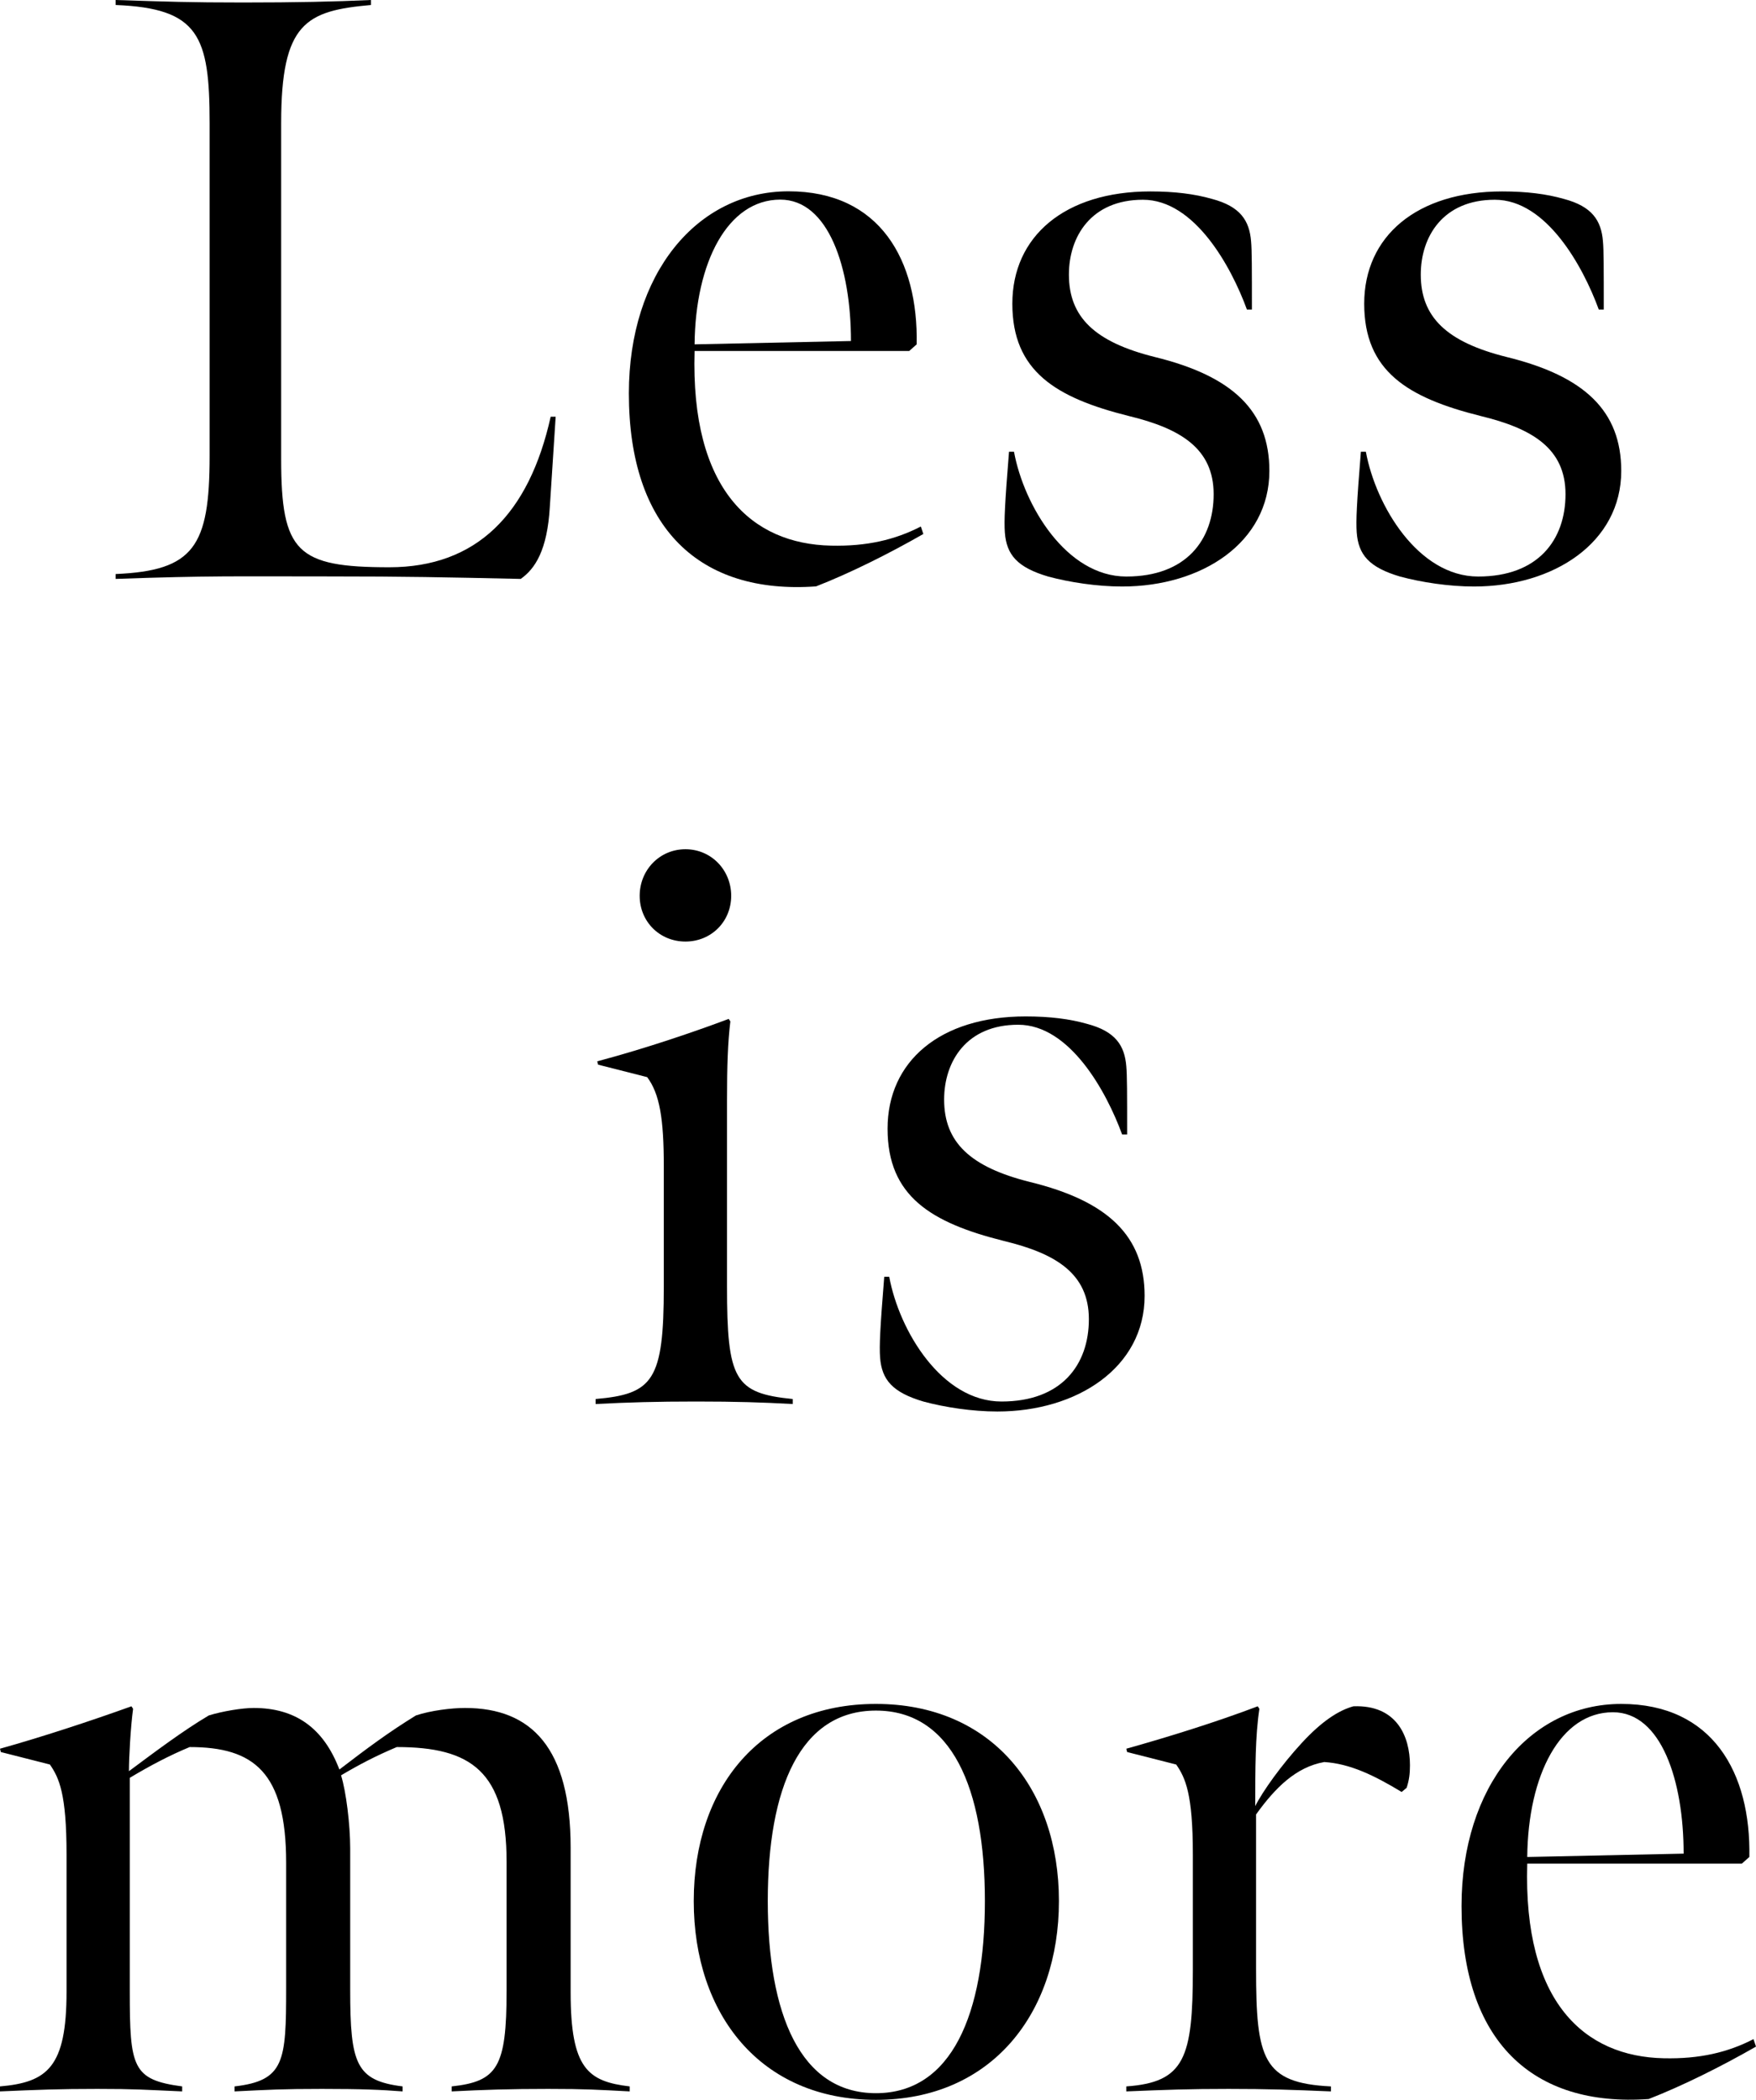
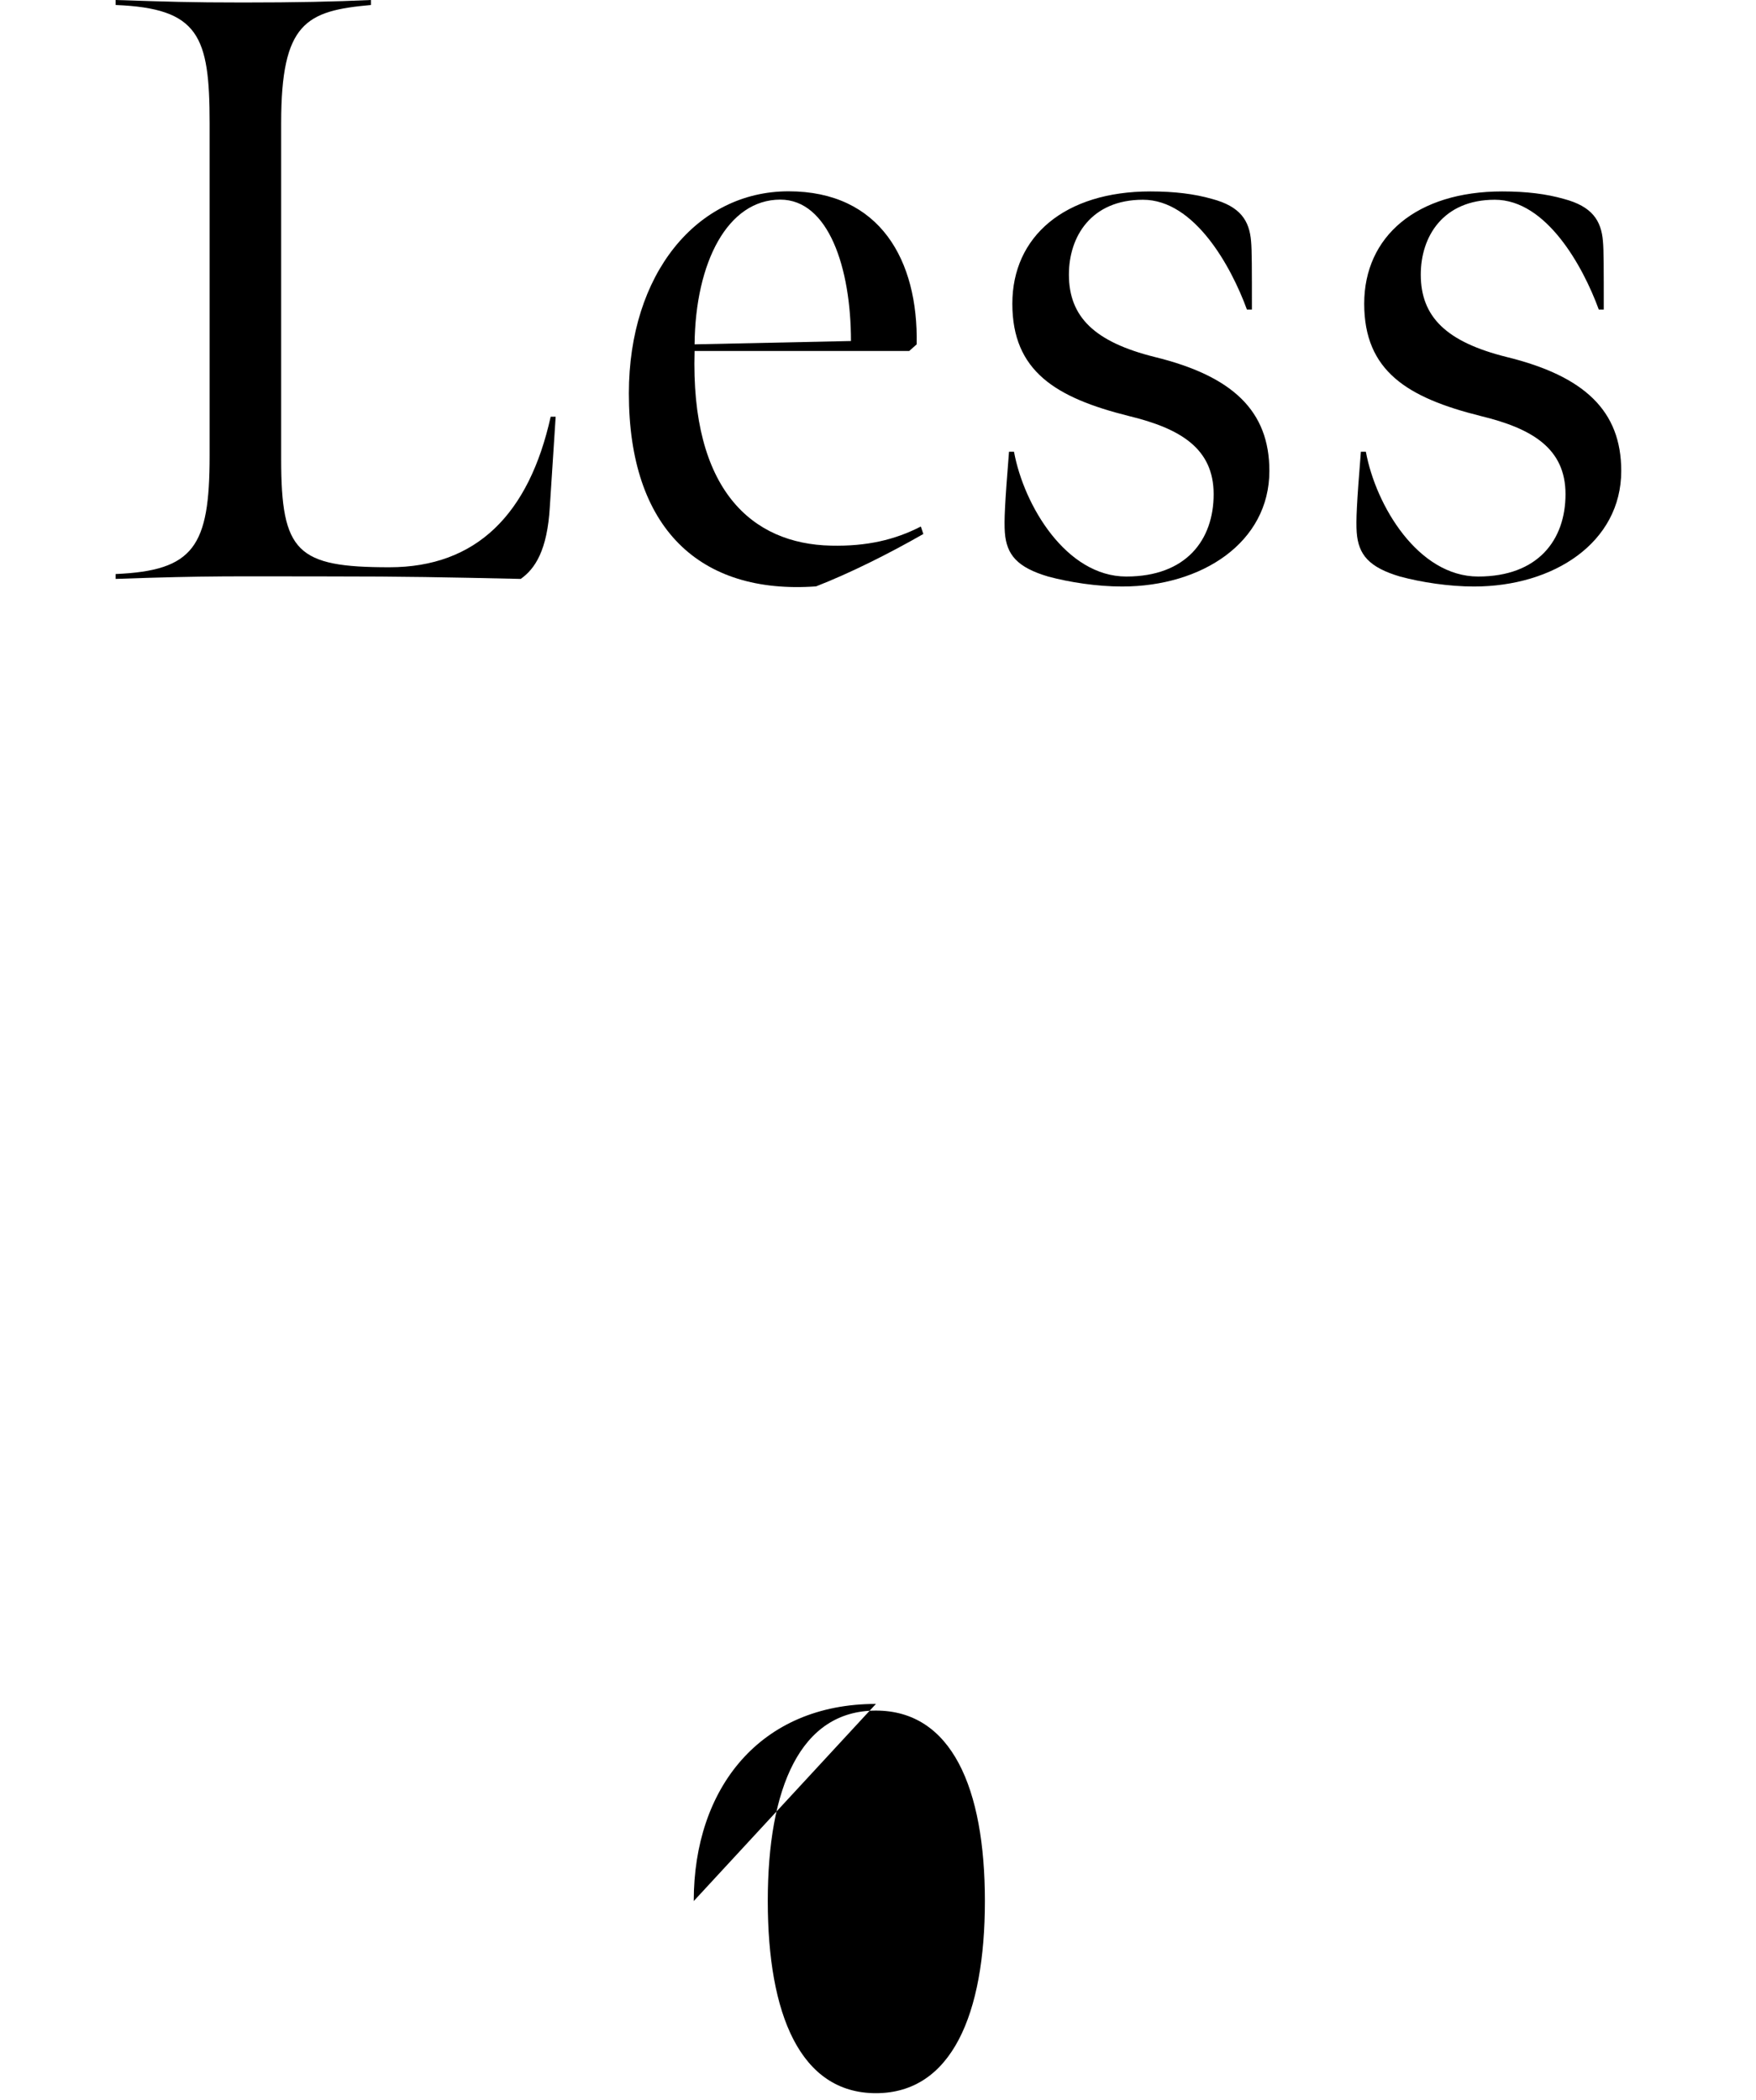
<svg xmlns="http://www.w3.org/2000/svg" id="_レイヤー_2" data-name="レイヤー 2" viewBox="0 0 147.77 176.72">
  <g id="txt">
    <g>
      <path d="m9.73,48.31c6.58-.28,7.91-2.31,7.91-9.94V10.36c0-7.35-.91-9.66-7.91-9.94v-.42c4.34.14,6.23.21,10.71.21s7.7-.07,10.78-.21v.42c-5.46.49-7.56,1.47-7.56,9.94v28.28c0,7.84,1.33,9.1,9.1,9.1,7.35,0,11.76-4.48,13.58-12.67h.42l-.49,7.56c-.21,3.71-1.26,5.25-2.45,6.09-6.51-.14-9.66-.21-16.17-.21-7.91,0-10.01-.07-17.92.21v-.42Z" />
      <path d="m52.92,33.11c0-10.08,5.74-17.01,13.44-17.01s10.92,5.81,10.78,12.88l-.63.56h-18.06c-.35,11.69,4.83,16.24,11.48,16.38,3.01.07,5.39-.49,7.56-1.61l.21.63c-2.94,1.68-6.16,3.29-9.03,4.41-9.8.7-15.75-4.9-15.75-16.24Zm18.69-4.41c0-6.16-1.89-11.9-5.95-11.9-4.41,0-7.14,5.25-7.21,12.18l13.16-.28Z" />
      <path d="m88.2,48.52c-2.59-.77-3.5-1.82-3.64-3.71-.07-.98,0-2.45.35-6.79h.42c.84,4.55,4.41,10.5,9.45,10.5s7.35-3.08,7.35-6.93-2.8-5.53-7.14-6.58c-6.16-1.54-9.8-3.78-9.8-9.45s4.41-9.45,11.62-9.45c2.03,0,3.71.21,5.18.63,2.38.63,3.15,1.82,3.29,3.57.07.77.07,2.24.07,5.74h-.42c-1.33-3.64-4.41-9.24-8.75-9.24s-6.23,3.08-6.23,6.3c0,3.57,2.17,5.67,7.21,6.93,6.58,1.61,9.66,4.55,9.66,9.59,0,6.02-5.67,9.73-12.39,9.73-2.1,0-4.41-.35-6.23-.84Z" />
      <path d="m117.81,48.52c-2.59-.77-3.5-1.82-3.64-3.71-.07-.98,0-2.45.35-6.79h.42c.84,4.55,4.41,10.5,9.45,10.5s7.35-3.08,7.35-6.93-2.8-5.53-7.14-6.58c-6.16-1.54-9.8-3.78-9.8-9.45s4.41-9.45,11.62-9.45c2.03,0,3.71.21,5.18.63,2.38.63,3.15,1.82,3.29,3.57.07.77.07,2.24.07,5.74h-.42c-1.33-3.64-4.41-9.24-8.75-9.24s-6.23,3.08-6.23,6.3c0,3.57,2.17,5.67,7.21,6.93,6.58,1.61,9.66,4.55,9.66,9.59,0,6.02-5.67,9.73-12.39,9.73-2.1,0-4.41-.35-6.23-.84Z" />
-       <path d="m50.12,117.74c4.83-.42,5.74-1.54,5.74-9.45v-10.15c0-3.99-.35-6.09-1.4-7.49l-4.13-1.05-.07-.28c4.2-1.12,8.26-2.52,11.06-3.57l.14.21c-.21,1.75-.28,3.71-.28,6.65v15.61c0,7.91.63,9.03,5.53,9.52v.42c-2.59-.14-4.76-.21-8.12-.21s-5.74.07-8.47.21v-.42Zm3.71-42.35c0-2.17,1.68-3.92,3.85-3.92s3.85,1.75,3.85,3.92-1.68,3.85-3.85,3.85-3.85-1.68-3.85-3.85Z" />
-       <path d="m77.7,117.95c-2.59-.77-3.5-1.82-3.64-3.71-.07-.98,0-2.45.35-6.79h.42c.84,4.55,4.41,10.5,9.45,10.5s7.35-3.08,7.35-6.93-2.8-5.53-7.14-6.58c-6.16-1.54-9.8-3.78-9.8-9.45s4.41-9.45,11.62-9.45c2.03,0,3.71.21,5.18.63,2.38.63,3.15,1.82,3.29,3.57.07.77.07,2.24.07,5.74h-.42c-1.33-3.64-4.41-9.24-8.75-9.24s-6.23,3.08-6.23,6.3c0,3.57,2.17,5.67,7.21,6.93,6.58,1.61,9.66,4.55,9.66,9.59,0,6.02-5.67,9.73-12.39,9.73-2.1,0-4.41-.35-6.23-.84Z" />
-       <path d="m10.85,149.06c2.17-1.61,4.48-3.36,6.72-4.69,1.12-.35,2.8-.63,3.78-.63,3.5,0,5.88,1.68,7.21,5.18,2.38-1.82,4.06-3.08,6.44-4.55,1.26-.42,3.01-.63,4.13-.63,5.6,0,8.89,3.36,8.89,11.76v12.18c0,6.44,1.47,7.49,4.97,7.91v.42c-2.73-.14-3.64-.21-6.86-.21s-5.39.07-8.12.21v-.42c3.85-.42,4.62-1.61,4.62-8.05v-10.85c0-7.63-3.01-9.66-9.24-9.66-1.82.77-3.15,1.47-4.69,2.38.42,1.33.77,4.13.77,6.16v11.9c0,6.23.49,7.63,4.41,8.12v.42c-1.82-.14-3.43-.21-6.79-.21s-4.48.07-7.35.21v-.42c4.2-.49,4.34-2.1,4.34-8.26v-10.57c0-7.63-2.73-9.73-8.12-9.73-1.68.7-3.29,1.54-5.04,2.59v17.92c0,6.44.21,7.49,4.41,8.05v.42c-3.22-.14-3.92-.21-7.14-.21s-4.97.07-8.19.21v-.42c3.99-.35,5.6-1.61,5.6-7.98v-11.55c0-5.11-.63-6.44-1.4-7.56l-4.13-1.05-.07-.28c3.5-.98,7.56-2.31,11.06-3.57l.14.21c-.21,1.54-.35,4.13-.35,5.25Z" />
-       <path d="m58.38,159.99c0-9.52,5.6-16.59,15.33-16.59s15.4,7.14,15.4,16.59-5.67,16.73-15.4,16.73-15.33-7.21-15.33-16.73Zm24.5,0c0-9.52-2.8-16.03-9.17-16.03s-9.1,6.51-9.1,16.03,2.73,16.17,9.1,16.17,9.17-6.65,9.17-16.17Z" />
-       <path d="m94.78,147.17c3.5-.98,7.56-2.24,11.06-3.57l.14.21c-.35,2.31-.35,5.04-.35,8.19.63-1.26,2.24-3.5,3.92-5.32,1.68-1.82,3.08-2.73,4.34-3.08,3.64-.14,4.76,2.52,4.76,4.97,0,.7-.07,1.26-.28,1.89l-.42.35c-2.31-1.4-4.34-2.38-6.51-2.52-2.38.42-4.13,2.17-5.74,4.41v13.02c0,7.56.56,9.59,6.3,9.87v.42c-3.36-.14-5.25-.21-8.61-.21s-5.18.07-8.61.21v-.42c4.9-.35,5.6-2.38,5.6-9.8v-9.73c0-5.11-.63-6.44-1.4-7.56l-4.13-1.05-.07-.28Z" />
-       <path d="m122.99,160.41c0-10.08,5.74-17.01,13.44-17.01s10.92,5.81,10.78,12.88l-.63.56h-18.06c-.35,11.69,4.83,16.24,11.48,16.38,3.01.07,5.39-.49,7.56-1.61l.21.63c-2.94,1.68-6.16,3.29-9.03,4.41-9.8.7-15.75-4.9-15.75-16.24Zm18.69-4.41c0-6.16-1.89-11.9-5.95-11.9-4.41,0-7.14,5.25-7.21,12.18l13.16-.28Z" />
+       <path d="m58.38,159.99c0-9.52,5.6-16.59,15.33-16.59Zm24.5,0c0-9.52-2.8-16.03-9.17-16.03s-9.1,6.51-9.1,16.03,2.73,16.17,9.1,16.17,9.17-6.65,9.17-16.17Z" />
    </g>
  </g>
</svg>